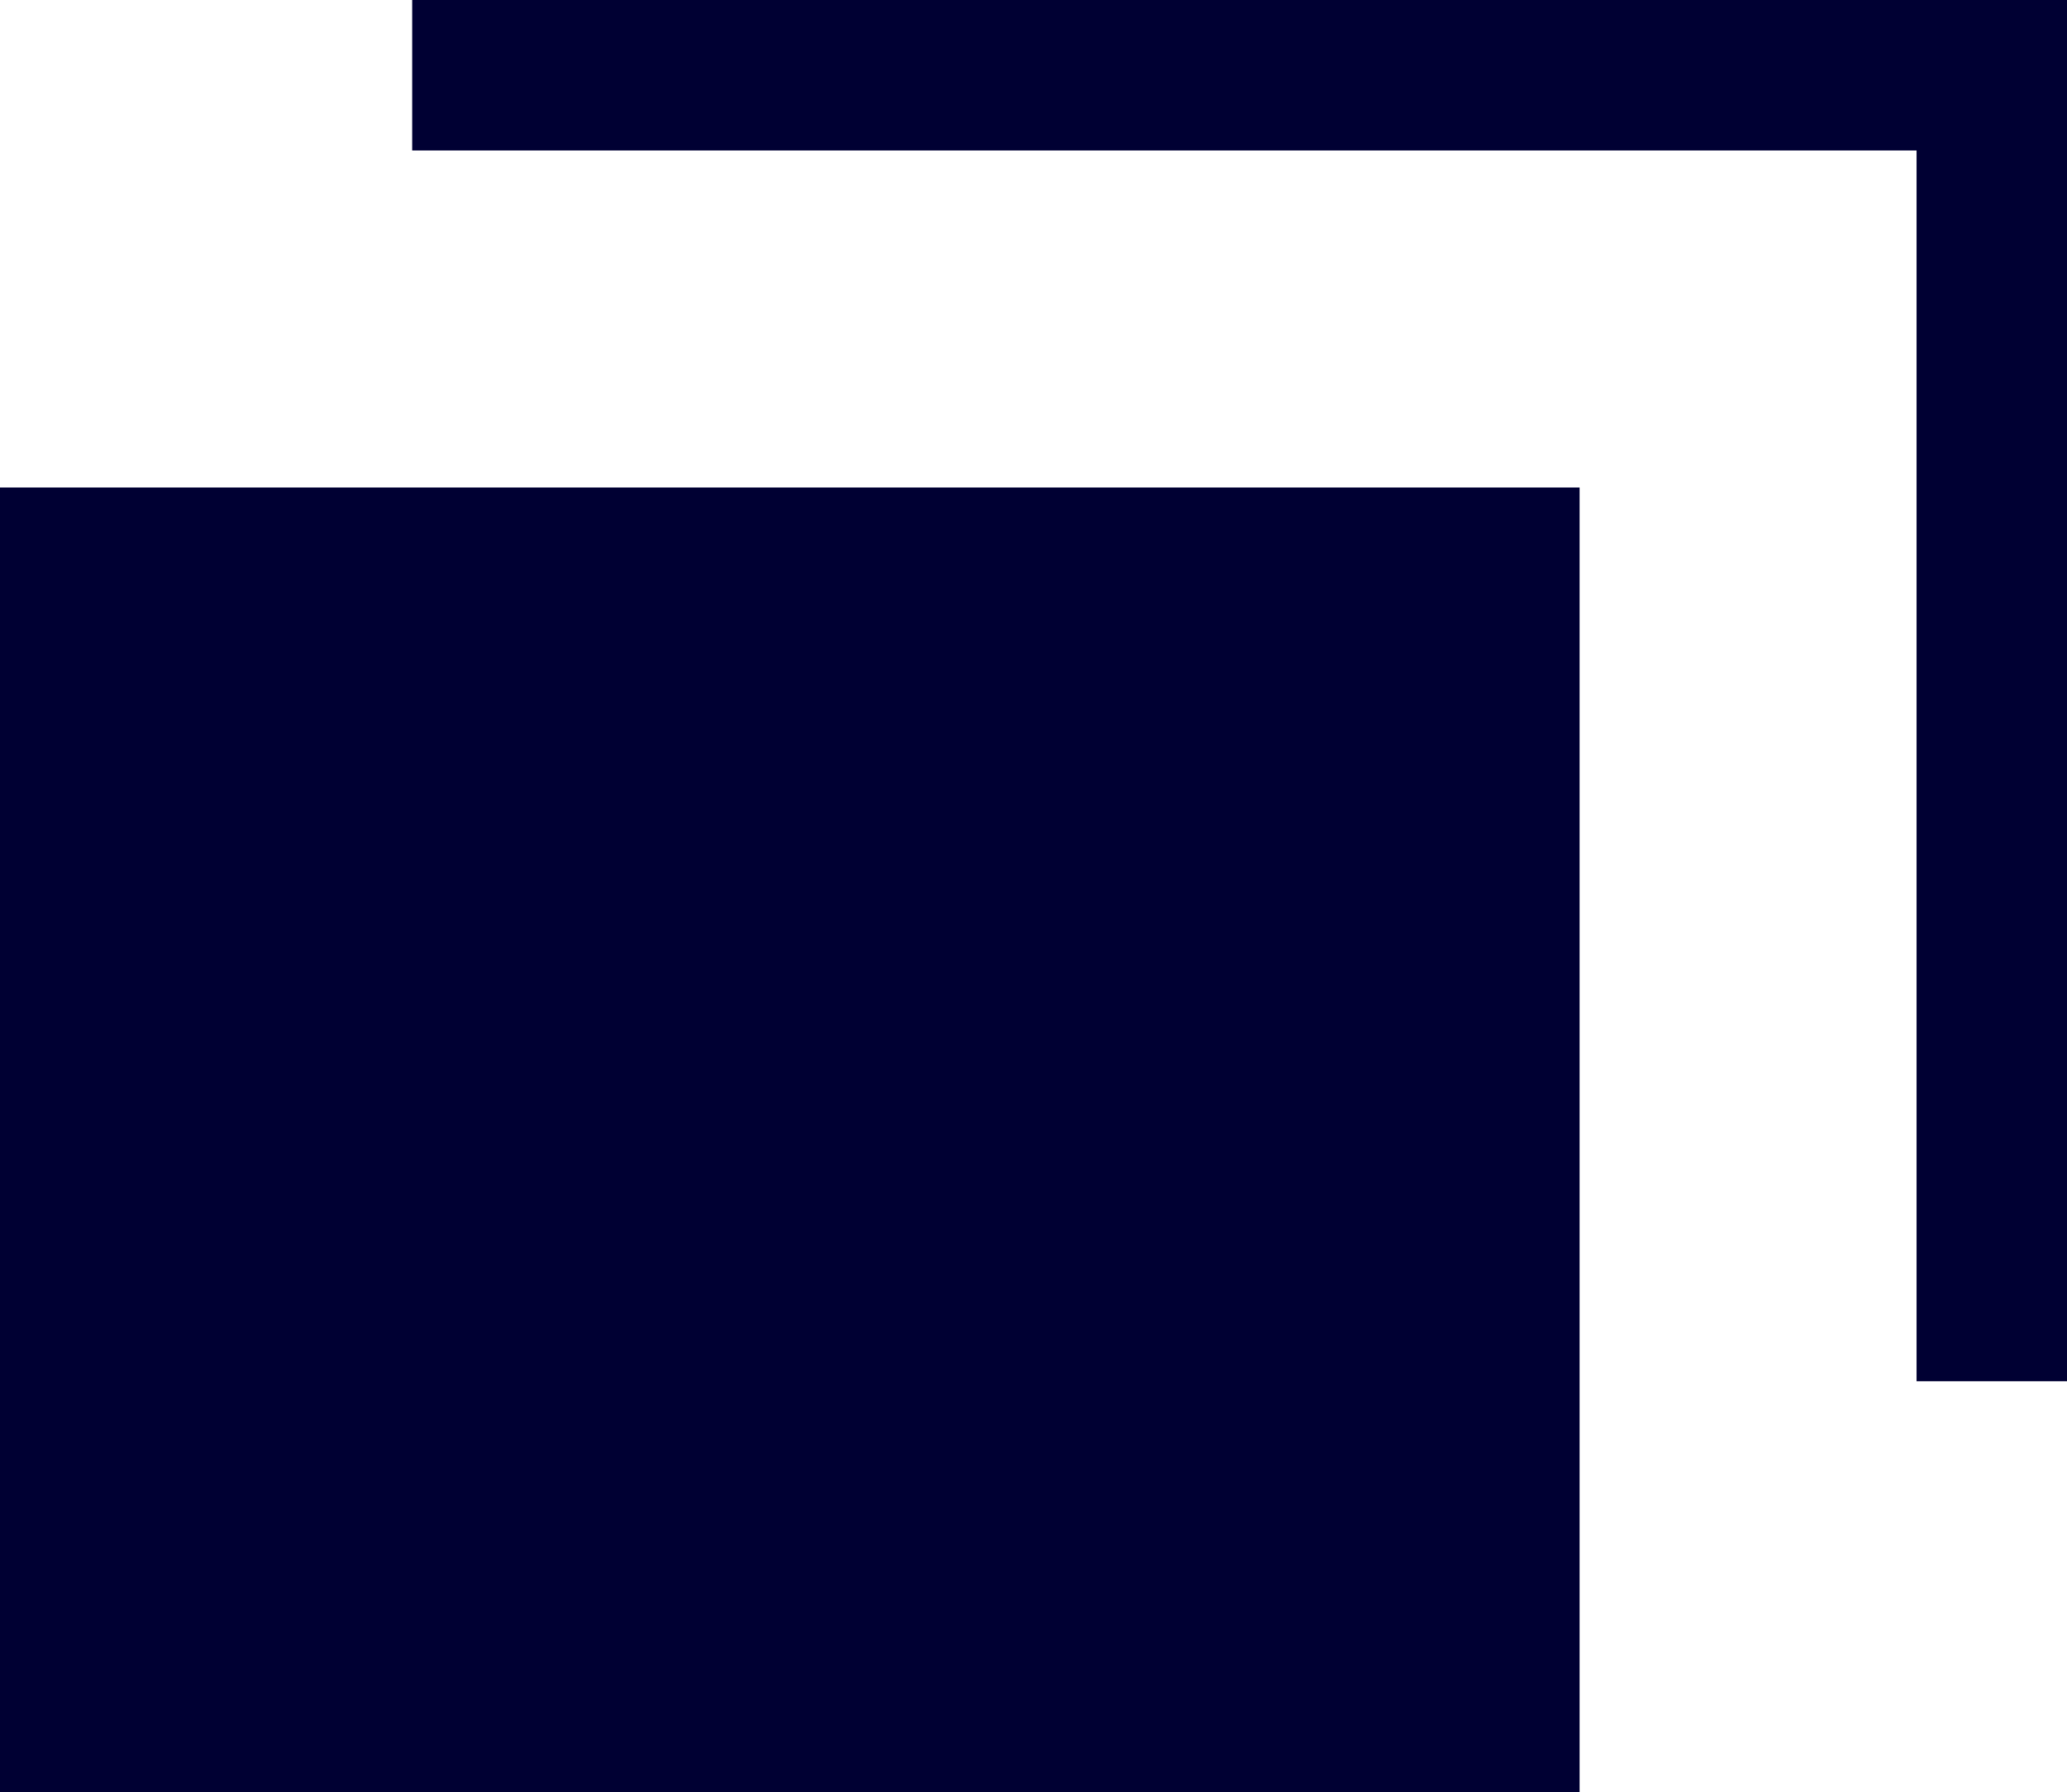
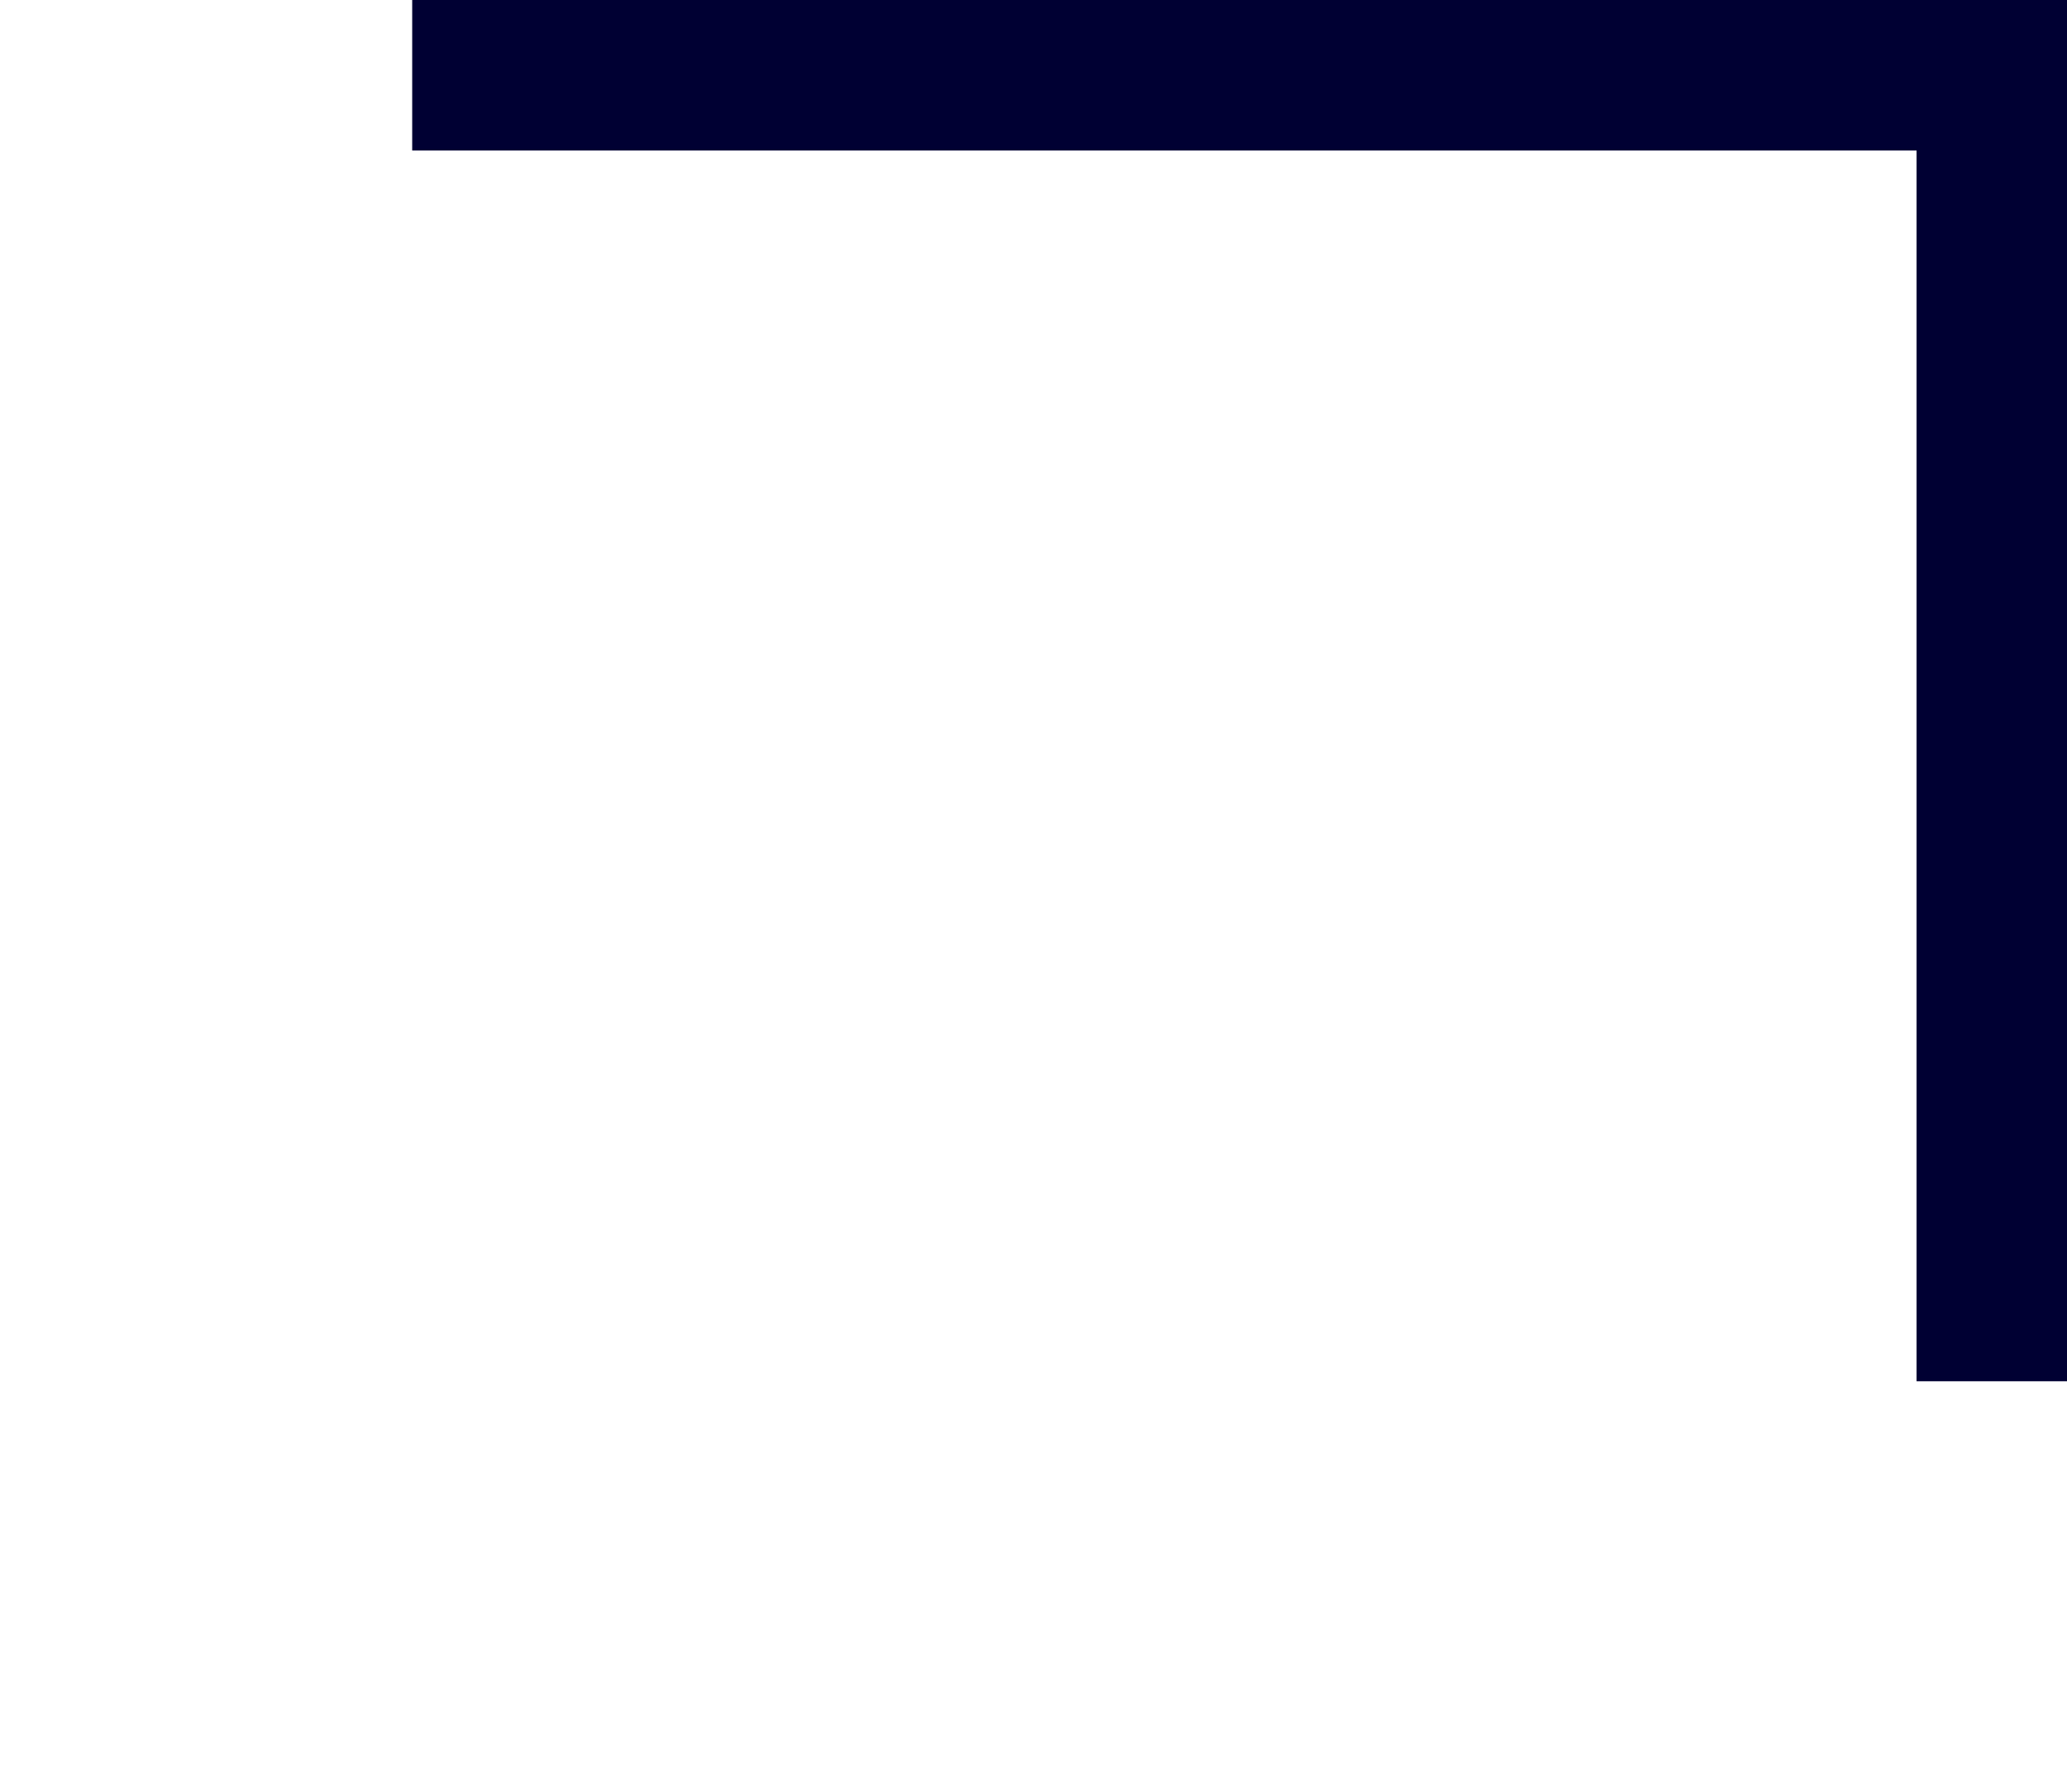
<svg xmlns="http://www.w3.org/2000/svg" id="b" data-name="レイヤー 2" viewBox="0 0 13.74 11.91">
  <defs>
    <style>
      .d {
        fill: none;
        stroke: #003;
        stroke-miterlimit: 10;
      }

      .e {
        fill: #003;
        stroke-width: 0px;
      }
    </style>
  </defs>
  <g id="c" data-name="レイヤー 1">
    <g>
-       <rect class="e" y="3.24" width="10.5" height="8.68" />
      <polyline class="d" points="2.74 .5 13.24 .5 13.24 9.18" />
    </g>
  </g>
</svg>